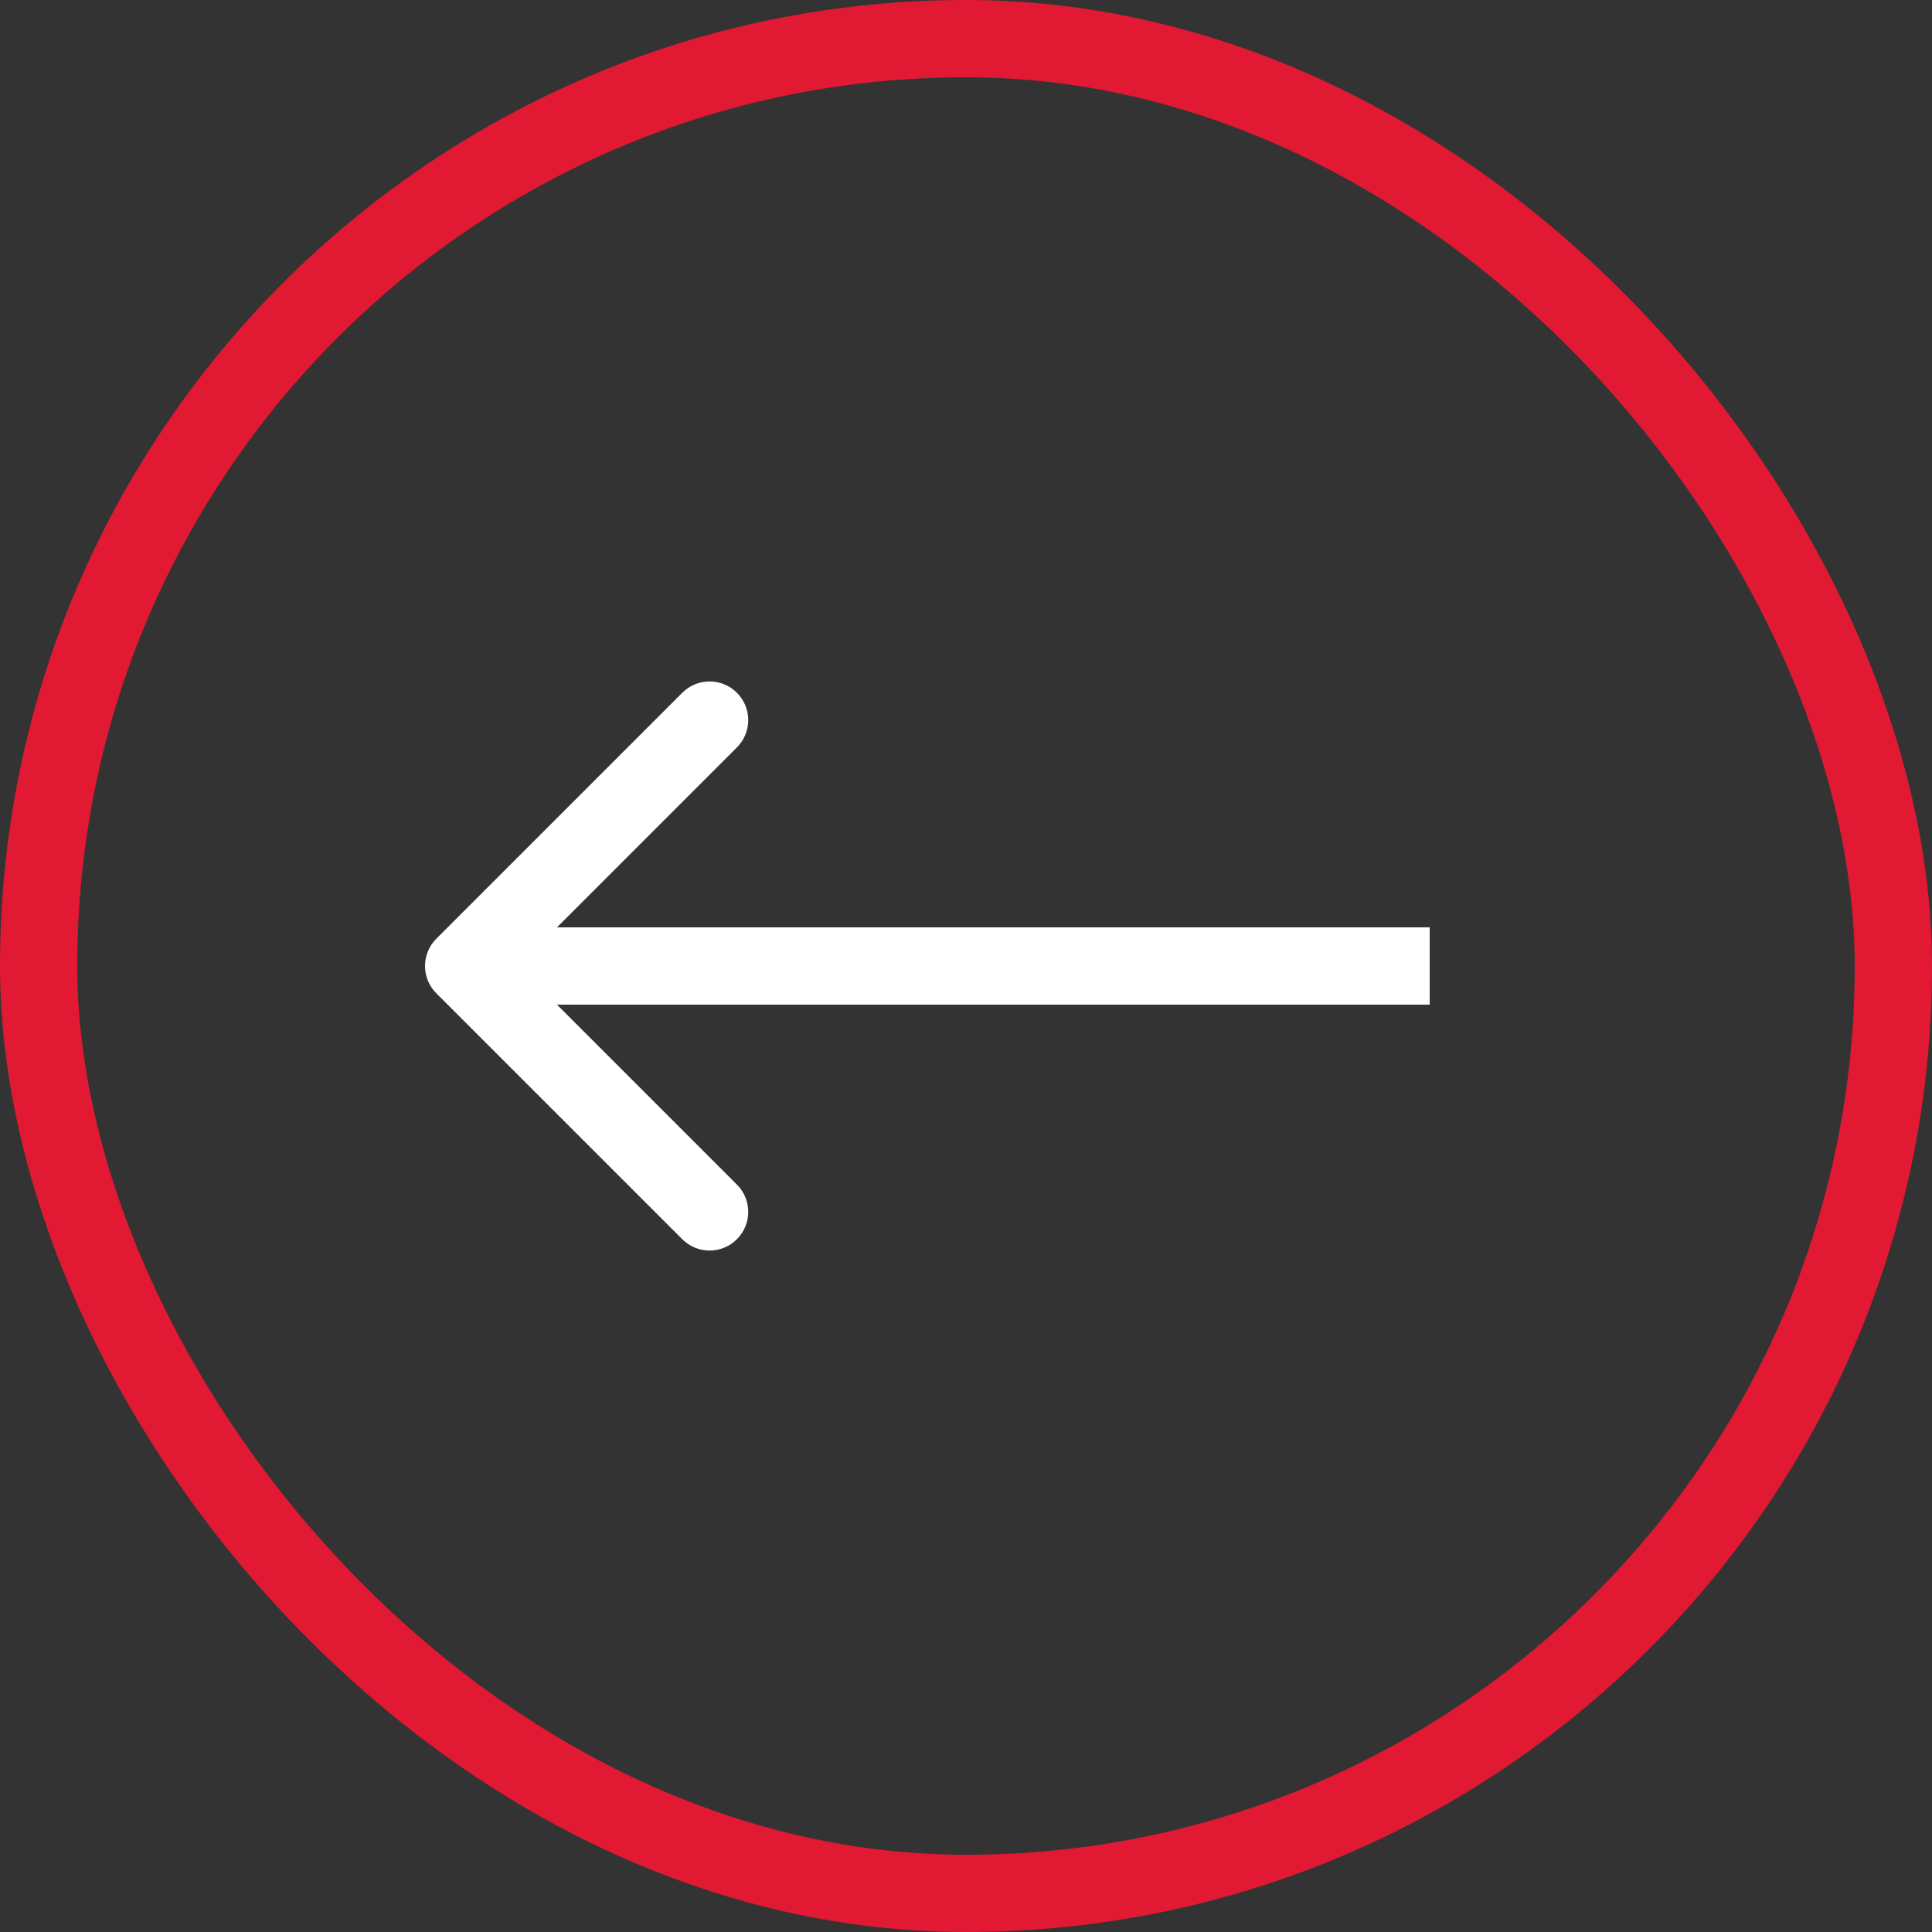
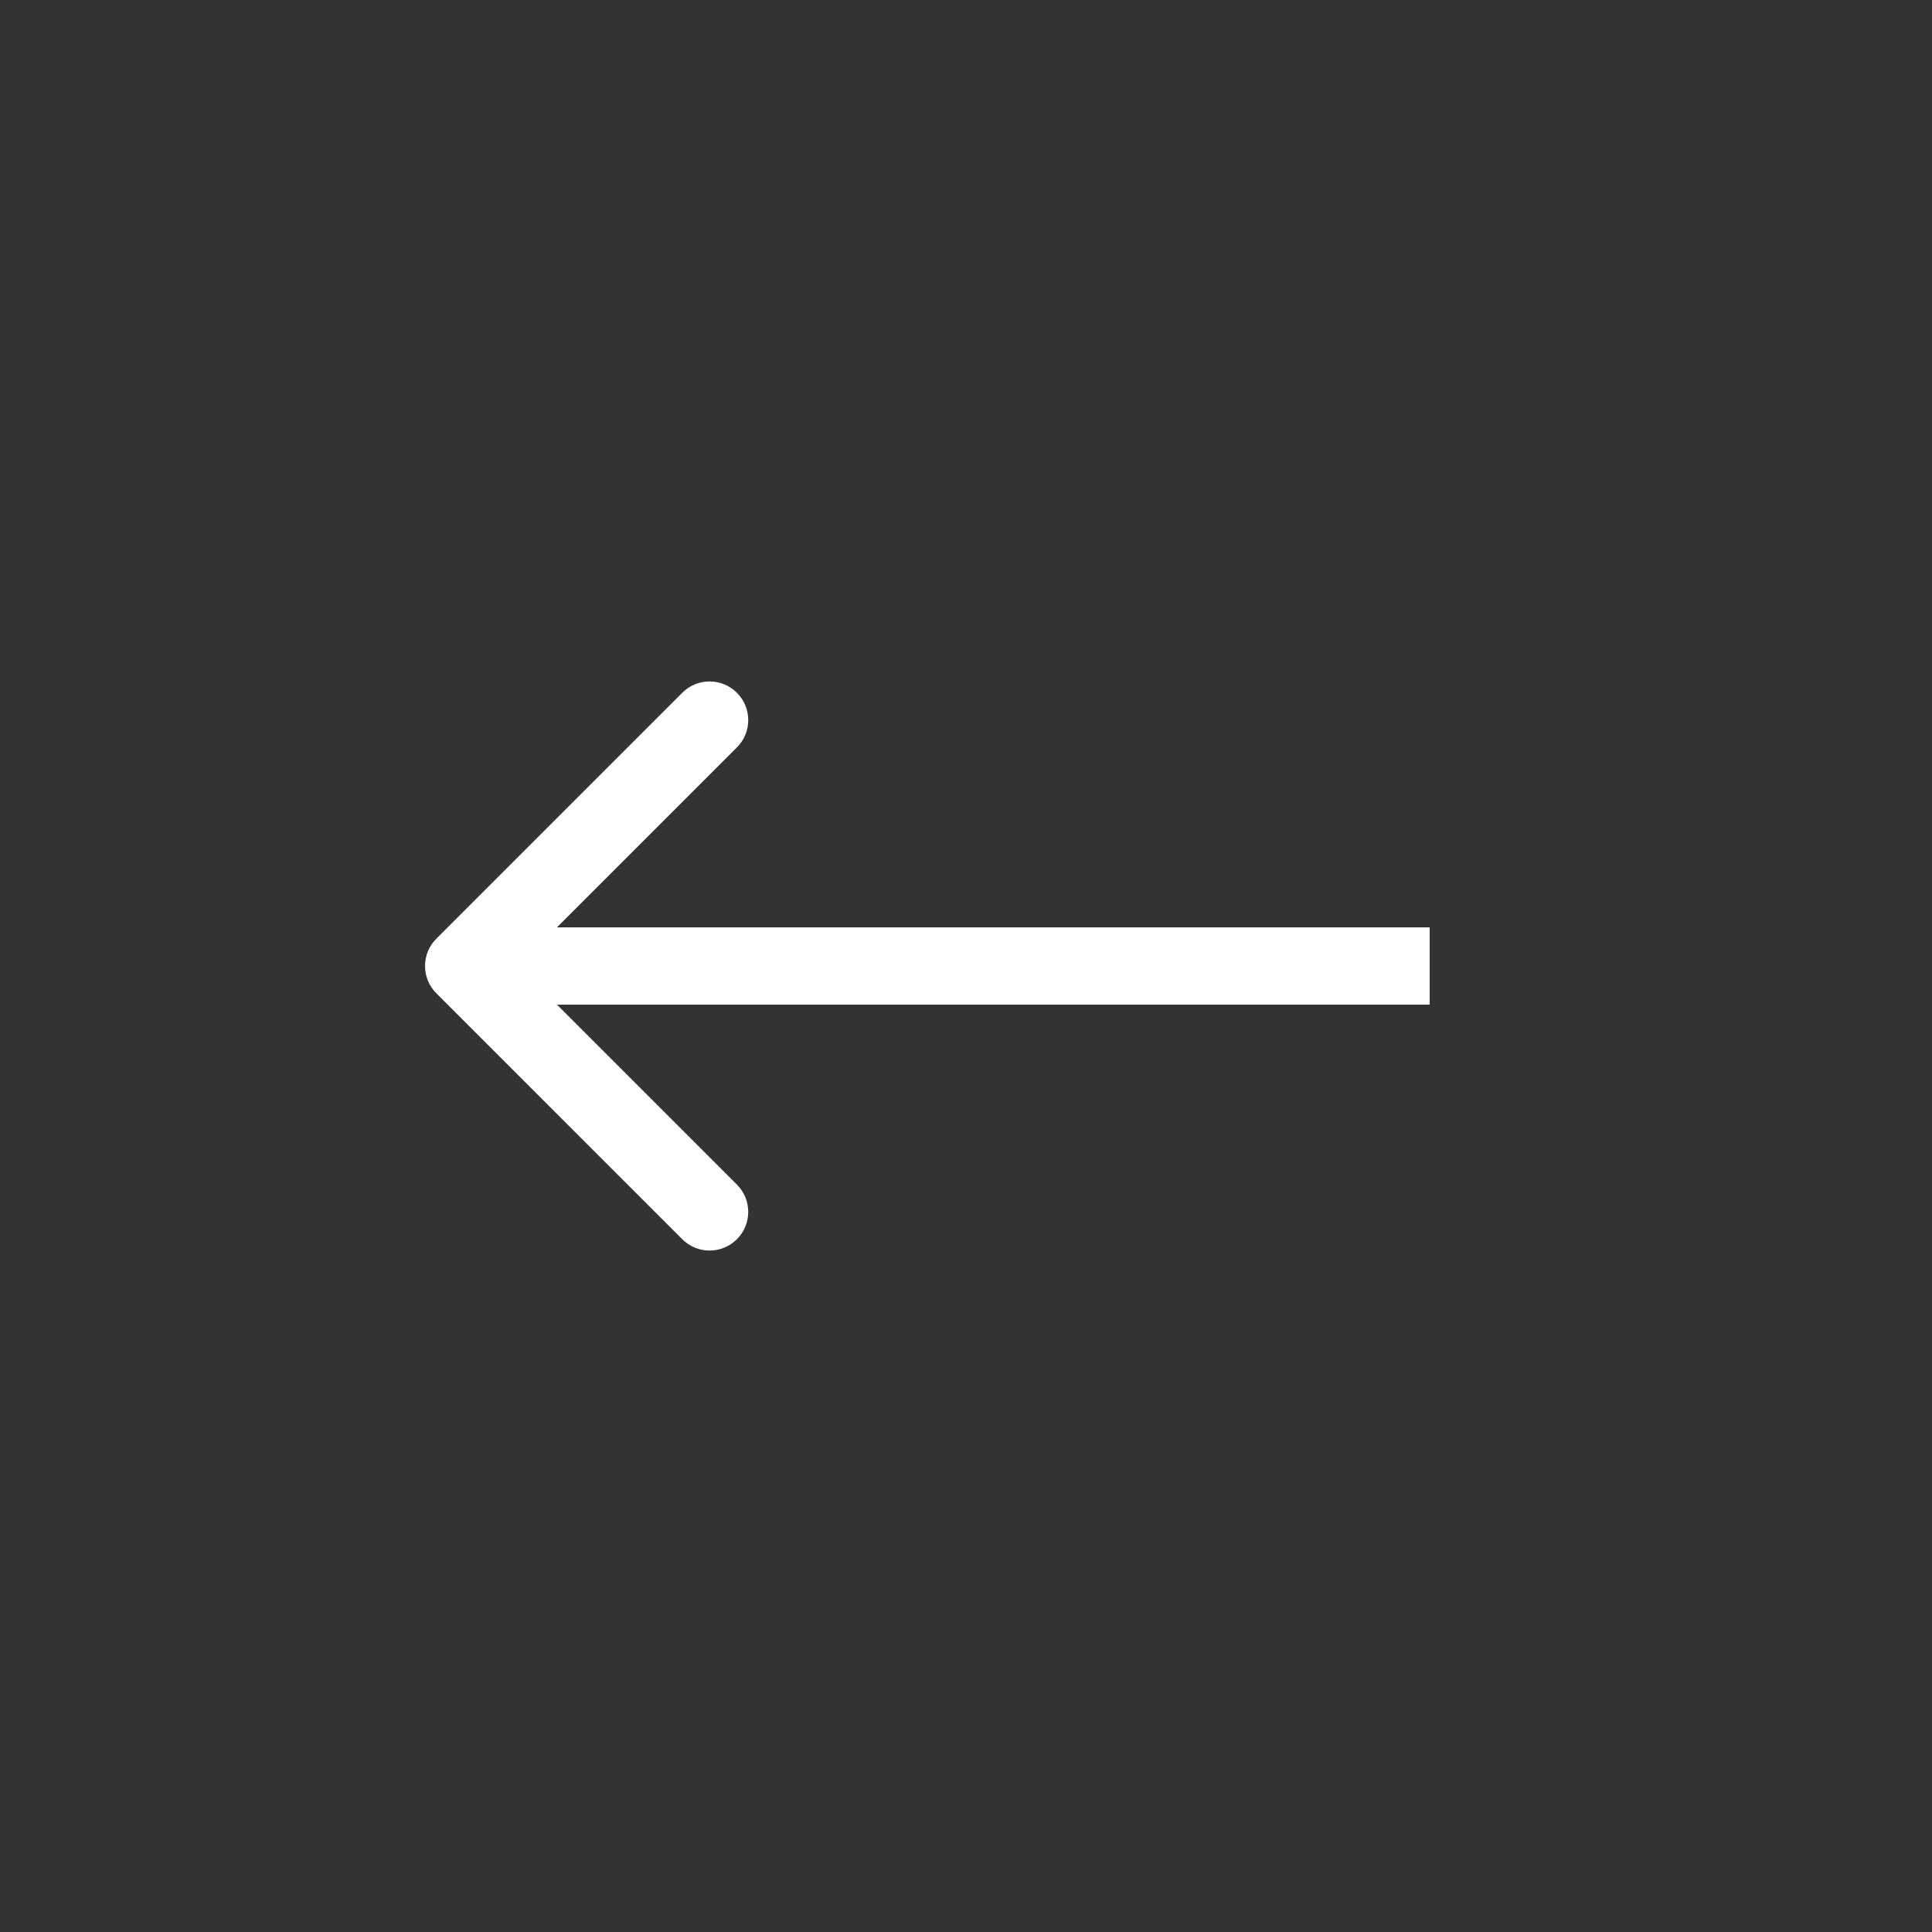
<svg xmlns="http://www.w3.org/2000/svg" width="50" height="50" viewBox="0 0 50 50" fill="none">
  <rect x="0" y="0" width="50" height="50" fill="#333333" stroke="none" />
-   <rect x="1" y="1" width="48" height="48" rx="24" stroke="#E11932" stroke-width="2" />
  <path d="M11.293 24.293C10.902 24.683 10.902 25.317 11.293 25.707L17.657 32.071C18.047 32.462 18.68 32.462 19.071 32.071C19.462 31.68 19.462 31.047 19.071 30.657L13.414 25L19.071 19.343C19.462 18.953 19.462 18.32 19.071 17.929C18.68 17.538 18.047 17.538 17.657 17.929L11.293 24.293ZM37 24L12 24L12 26L37 26L37 24Z" fill="white" />
</svg>